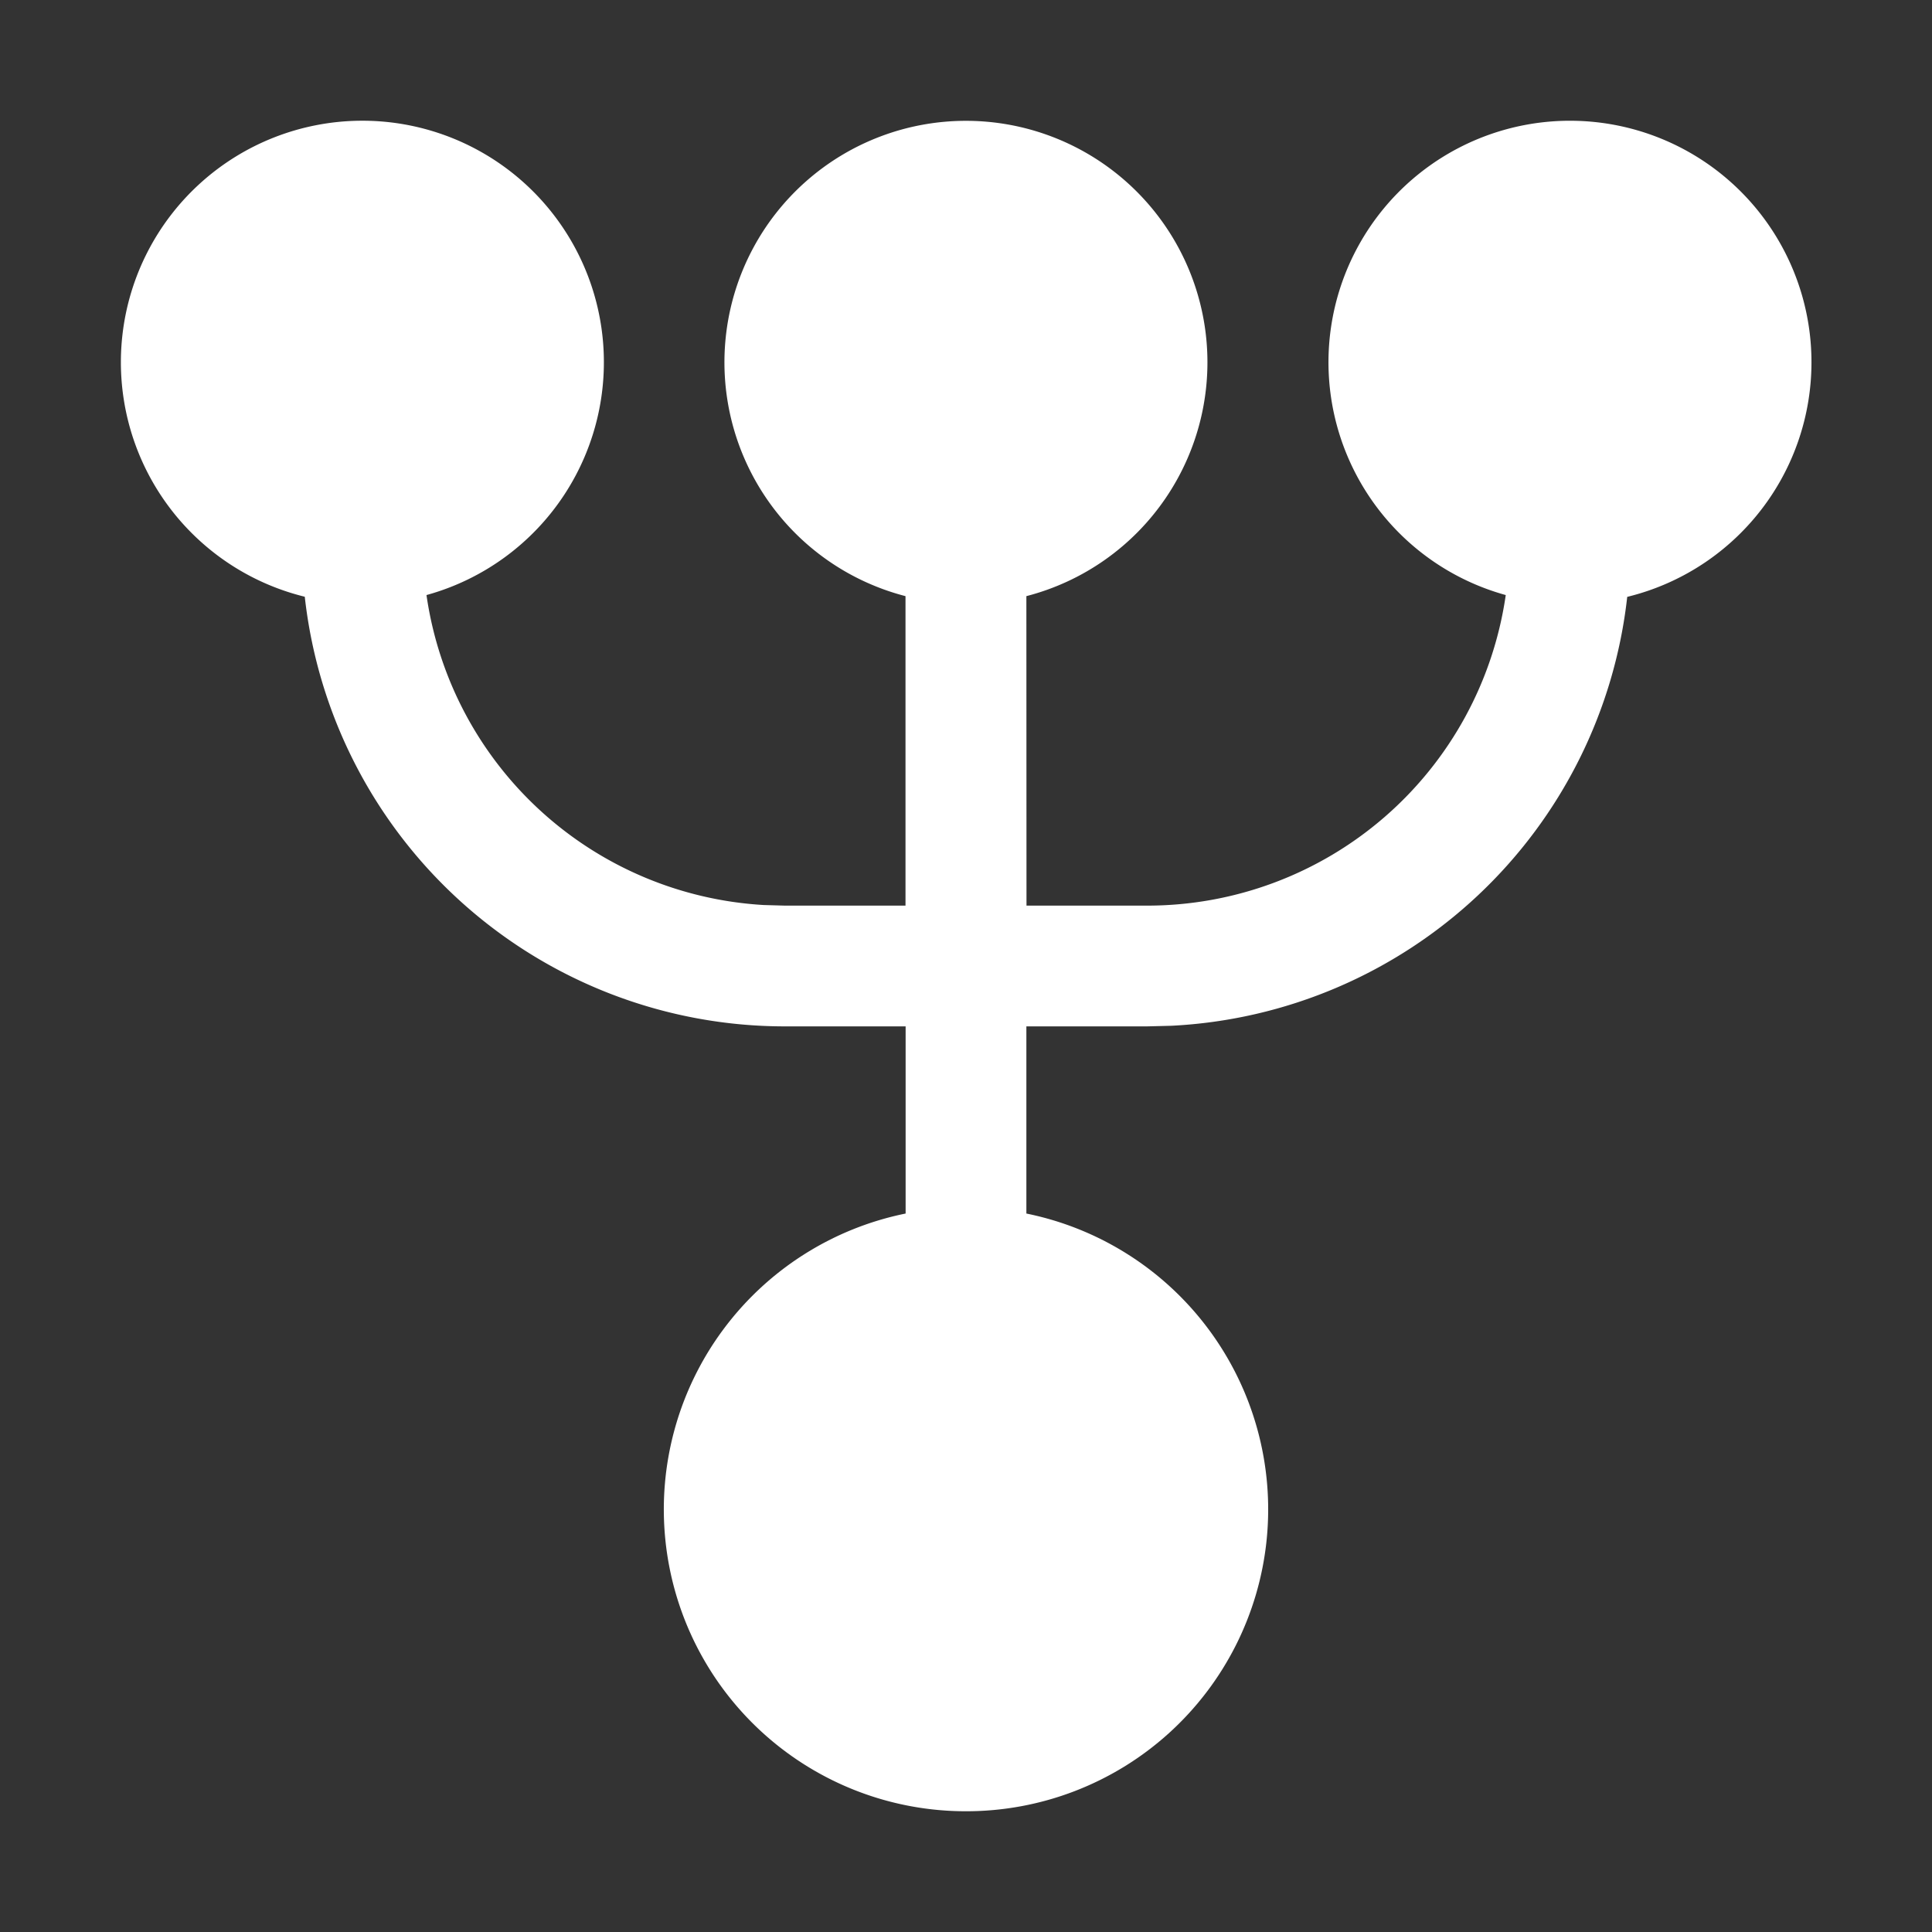
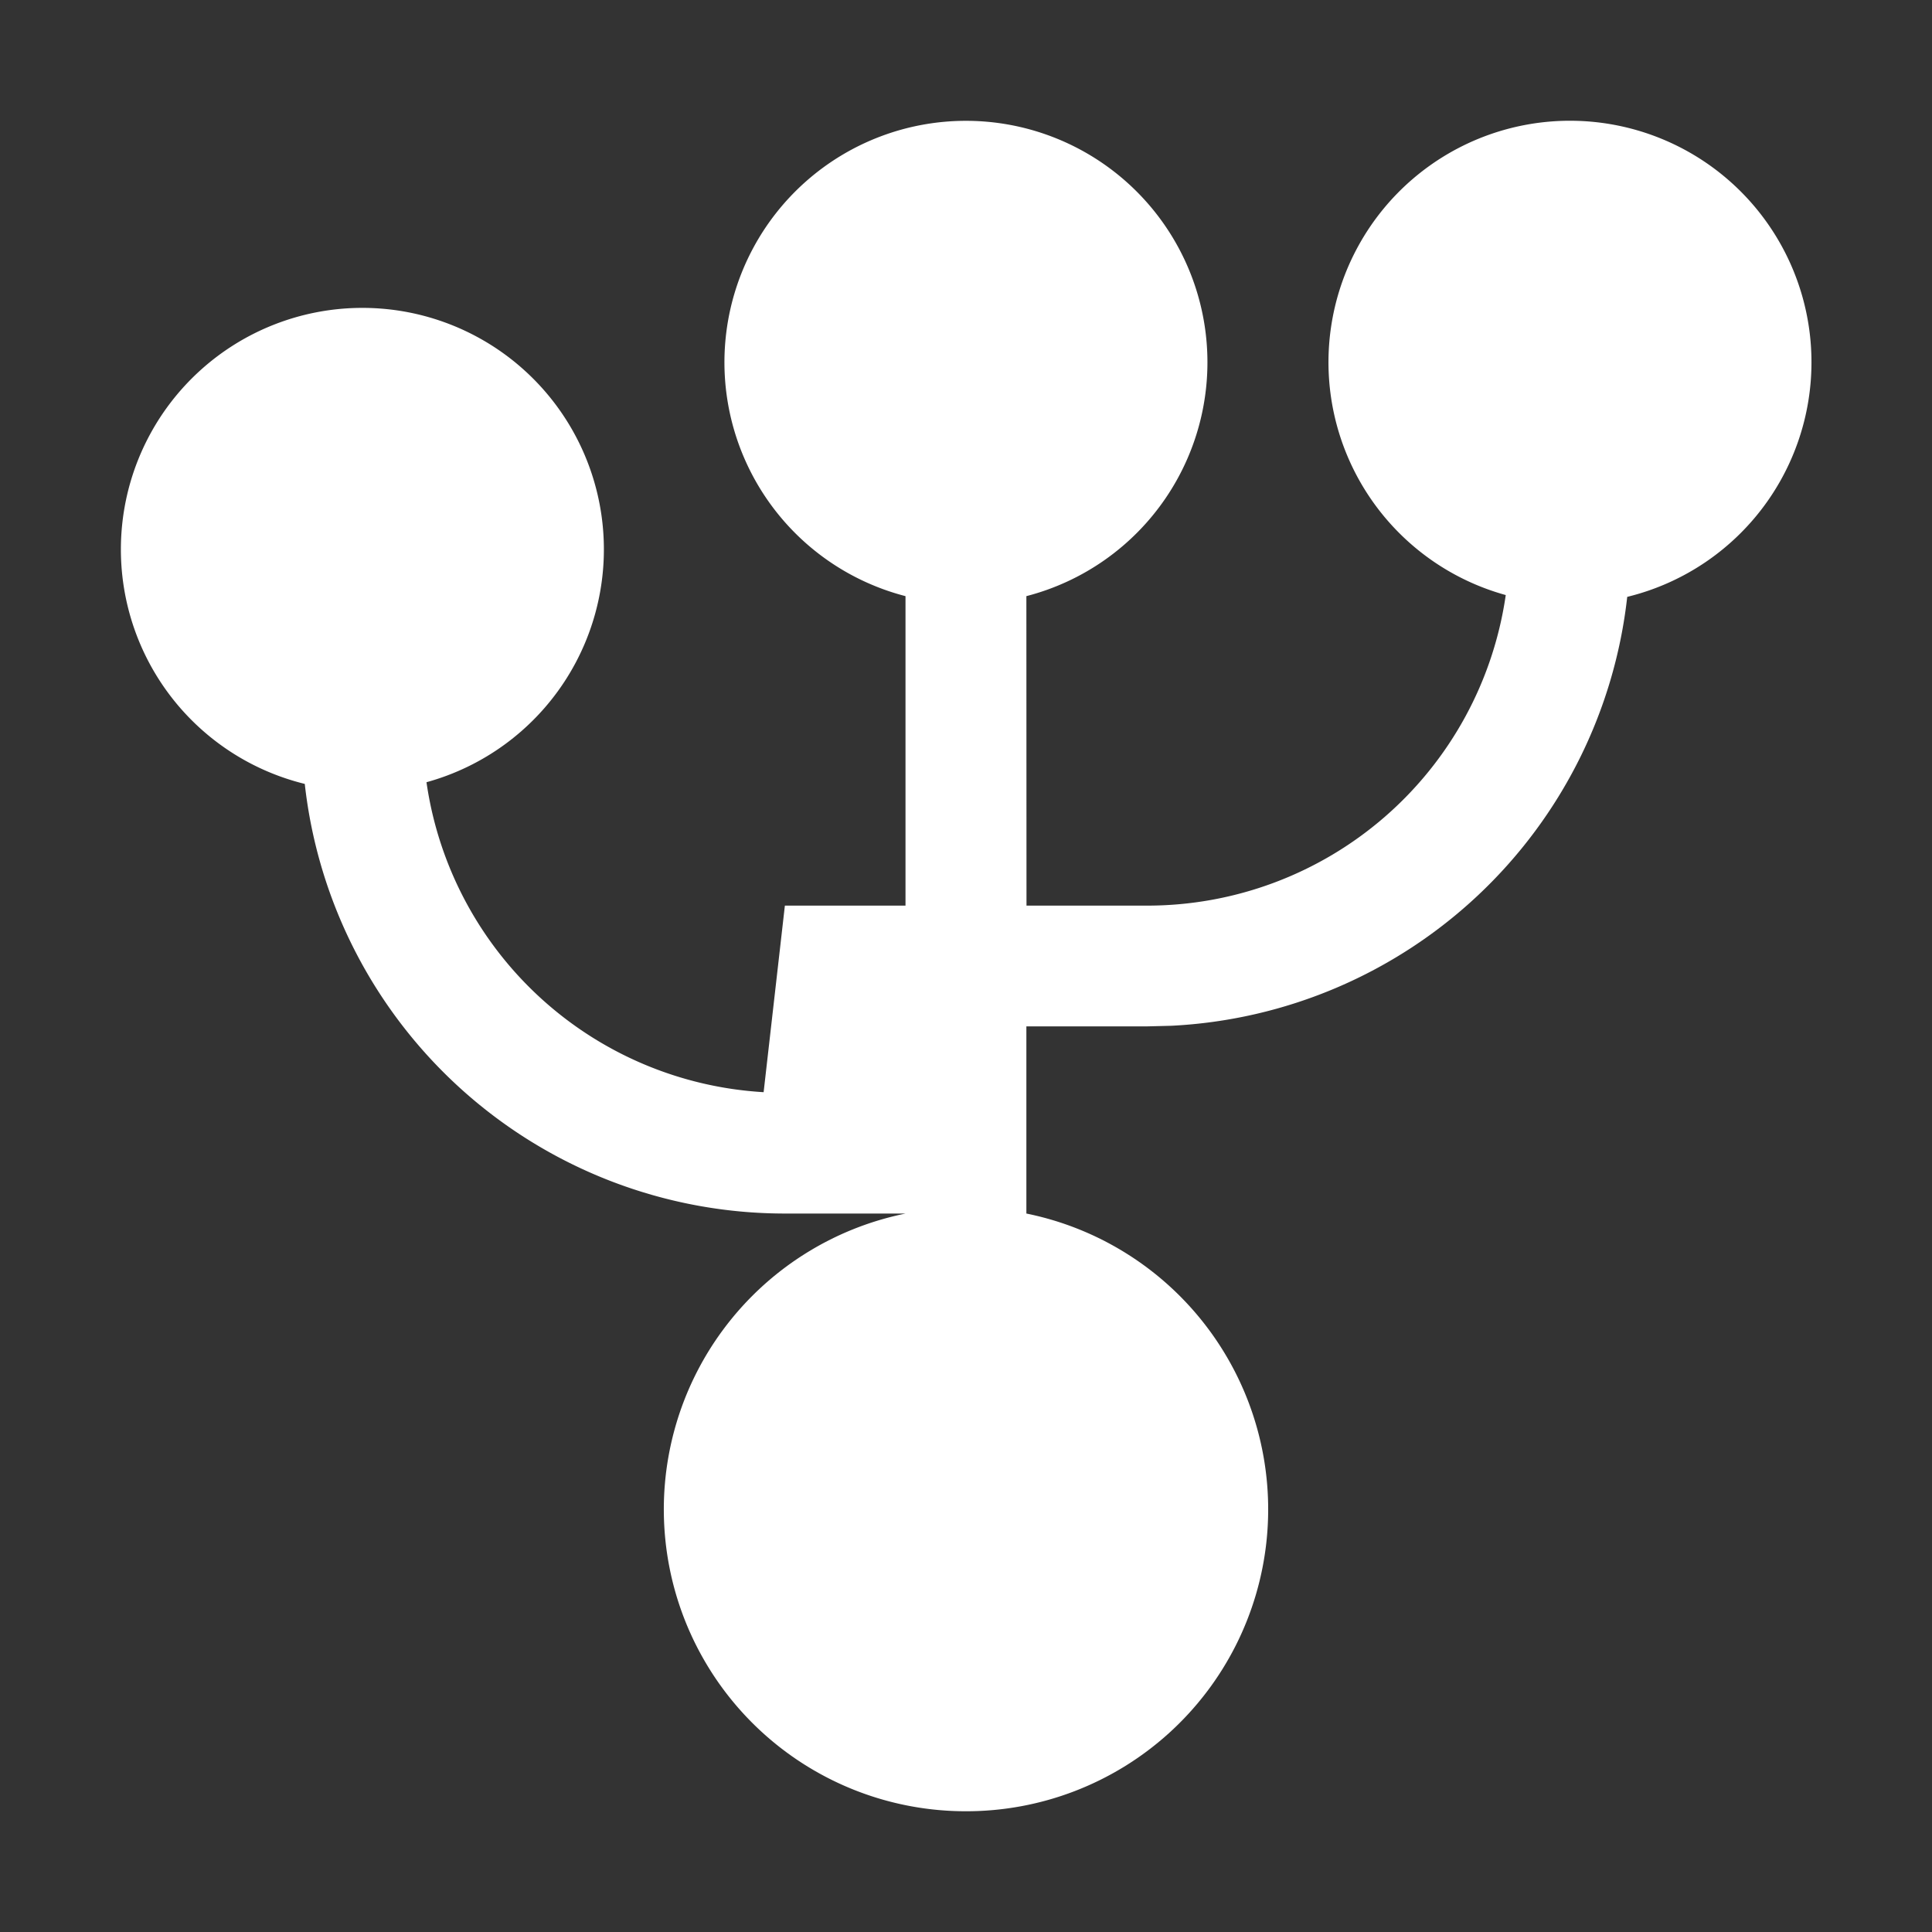
<svg xmlns="http://www.w3.org/2000/svg" t="1760435721787" class="icon" viewBox="0 0 1024 1024" version="1.1" p-id="44385" width="60" height="60">
  <rect x="0" y="0" width="1024" height="1024" fill="#333333" stroke="none" />
-   <path d="M512 960a160 160 0 0 1-32-316.8V544h-64a256 256 0 0 1-254.464-227.712 128 128 0 1 1 64.512-0.896 191.872 191.872 0 0 0 178.688 164.288L416 480h63.936V315.968a128 128 0 1 1 64.064 0L544.064 480H608a192 192 0 0 0 190.08-164.608 128 128 0 1 1 64.384 0.96A256 256 0 0 1 620.8 543.68l-12.8 0.32h-64v99.2A160 160 0 0 1 512 960z" p-id="44386" fill="#ffffff" />
+   <path d="M512 960a160 160 0 0 1-32-316.8h-64a256 256 0 0 1-254.464-227.712 128 128 0 1 1 64.512-0.896 191.872 191.872 0 0 0 178.688 164.288L416 480h63.936V315.968a128 128 0 1 1 64.064 0L544.064 480H608a192 192 0 0 0 190.08-164.608 128 128 0 1 1 64.384 0.96A256 256 0 0 1 620.8 543.68l-12.8 0.32h-64v99.2A160 160 0 0 1 512 960z" p-id="44386" fill="#ffffff" />
</svg>